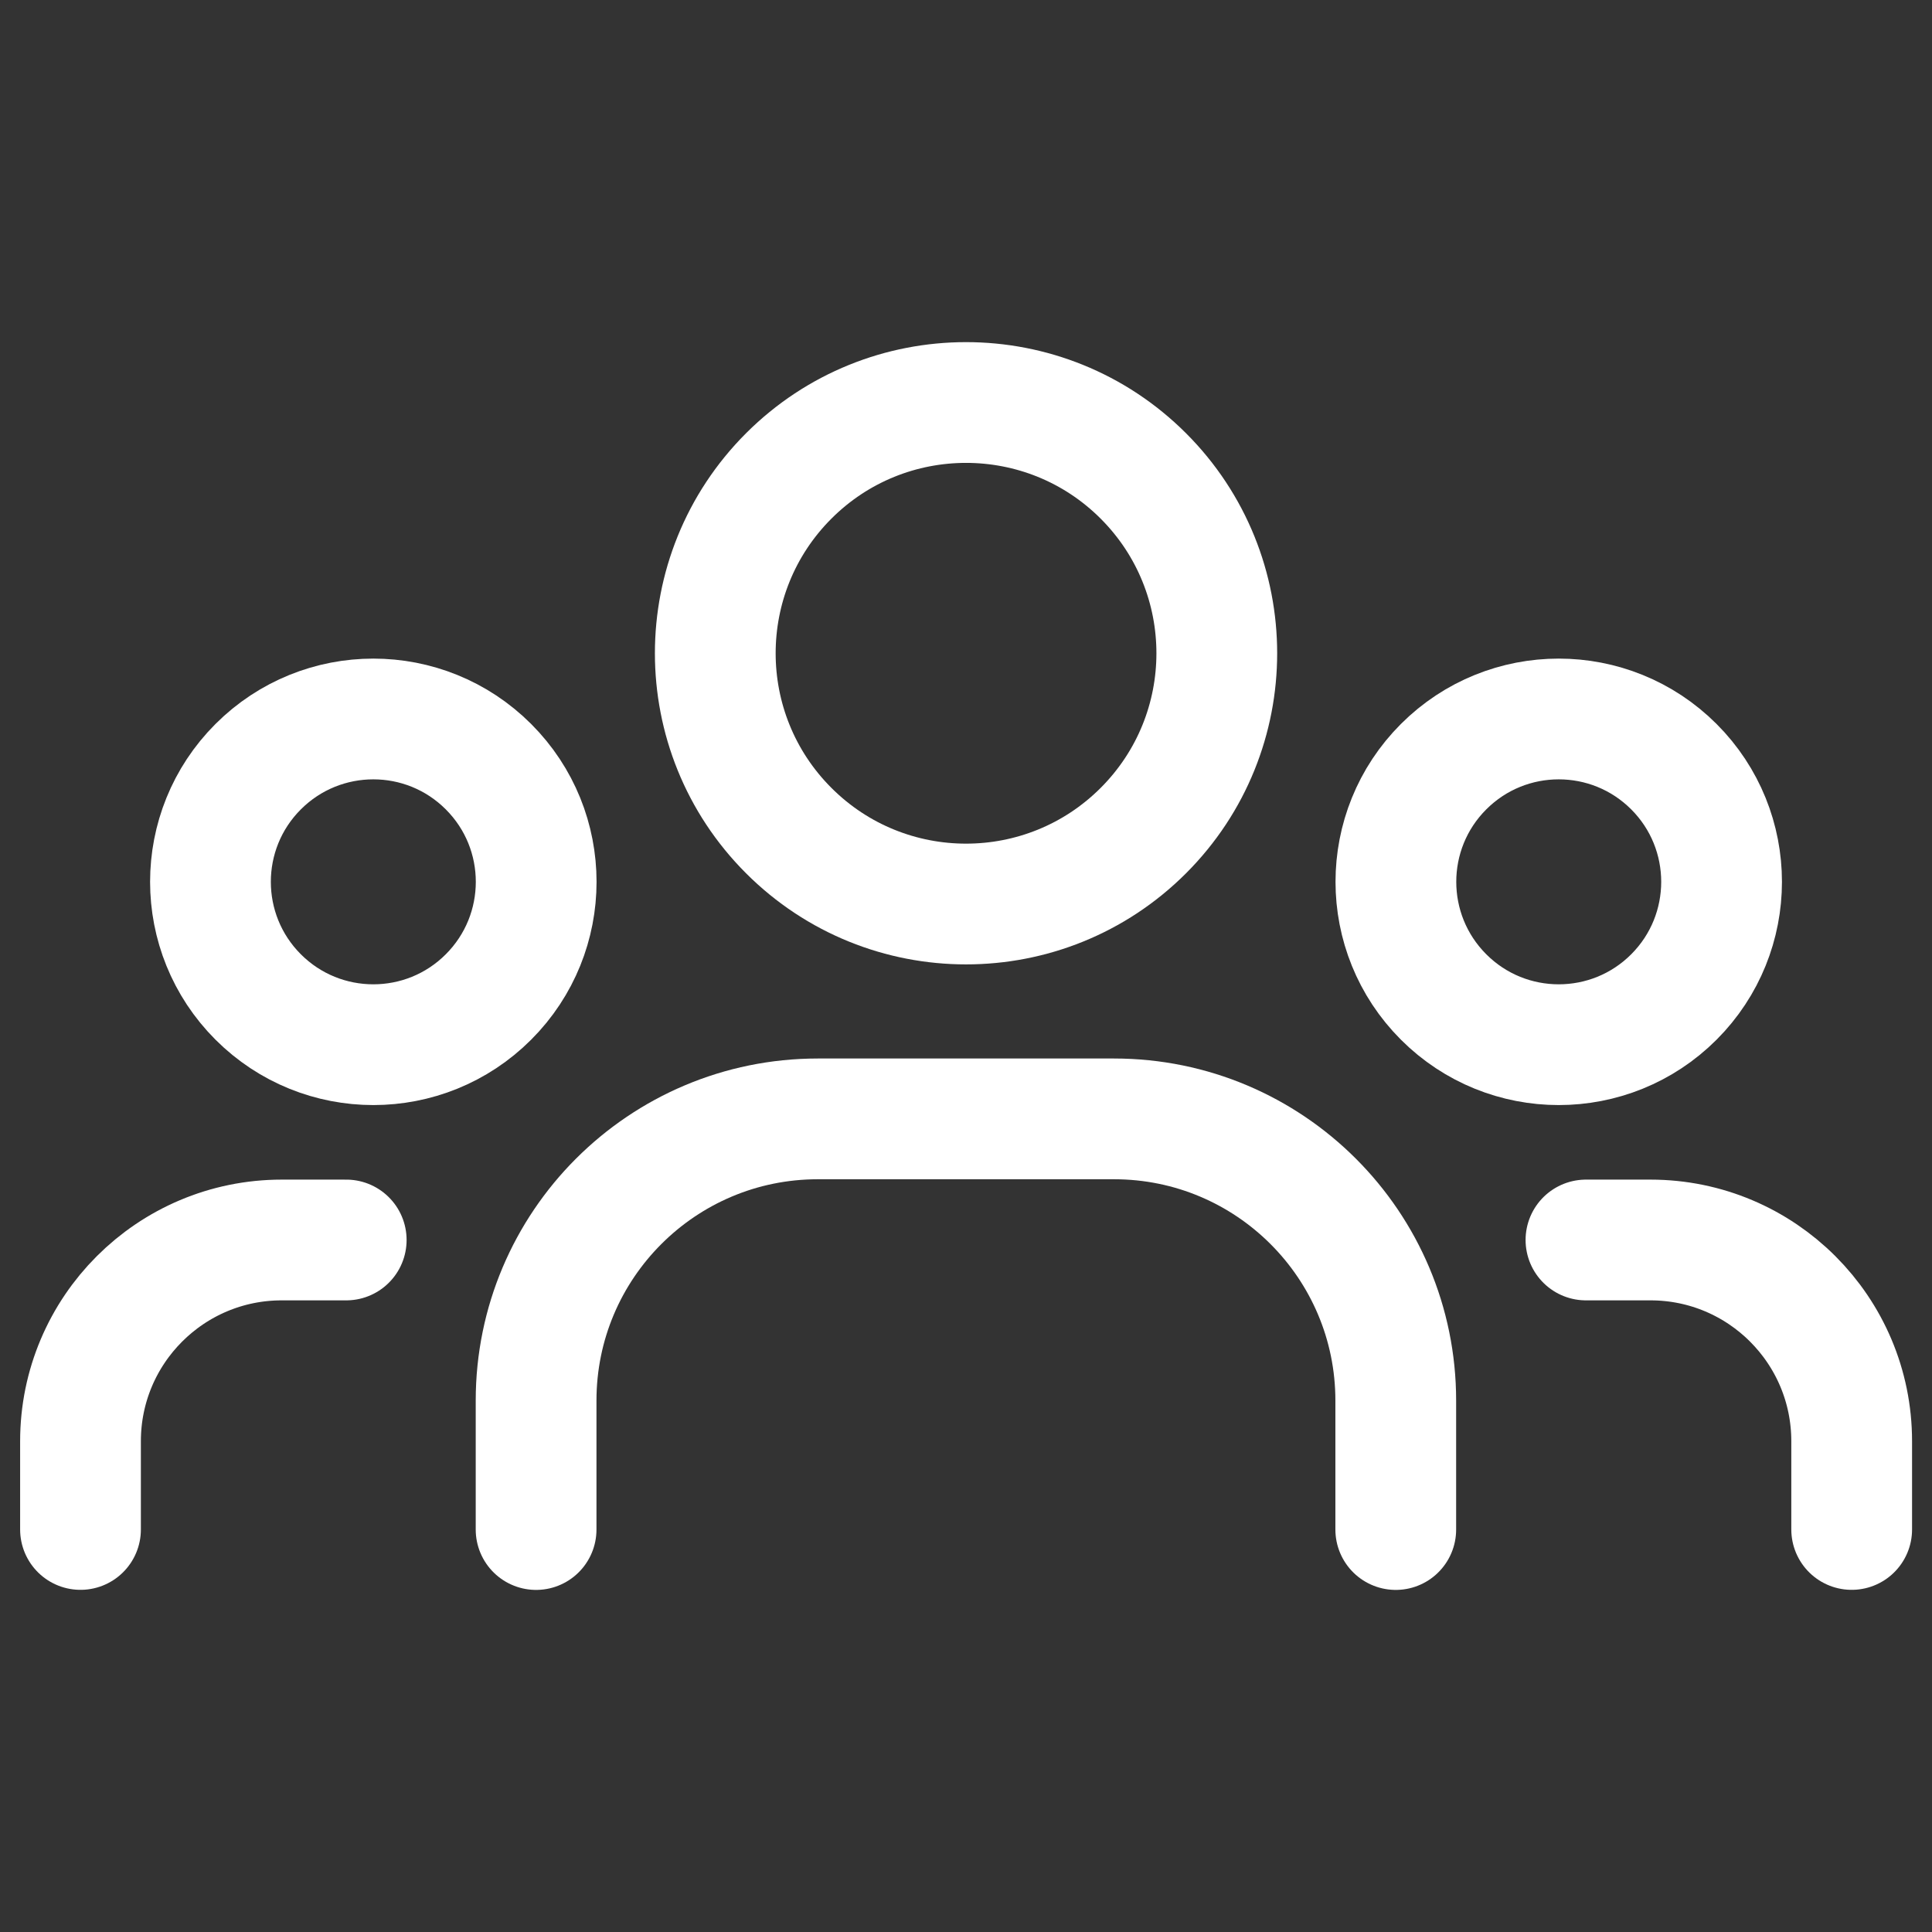
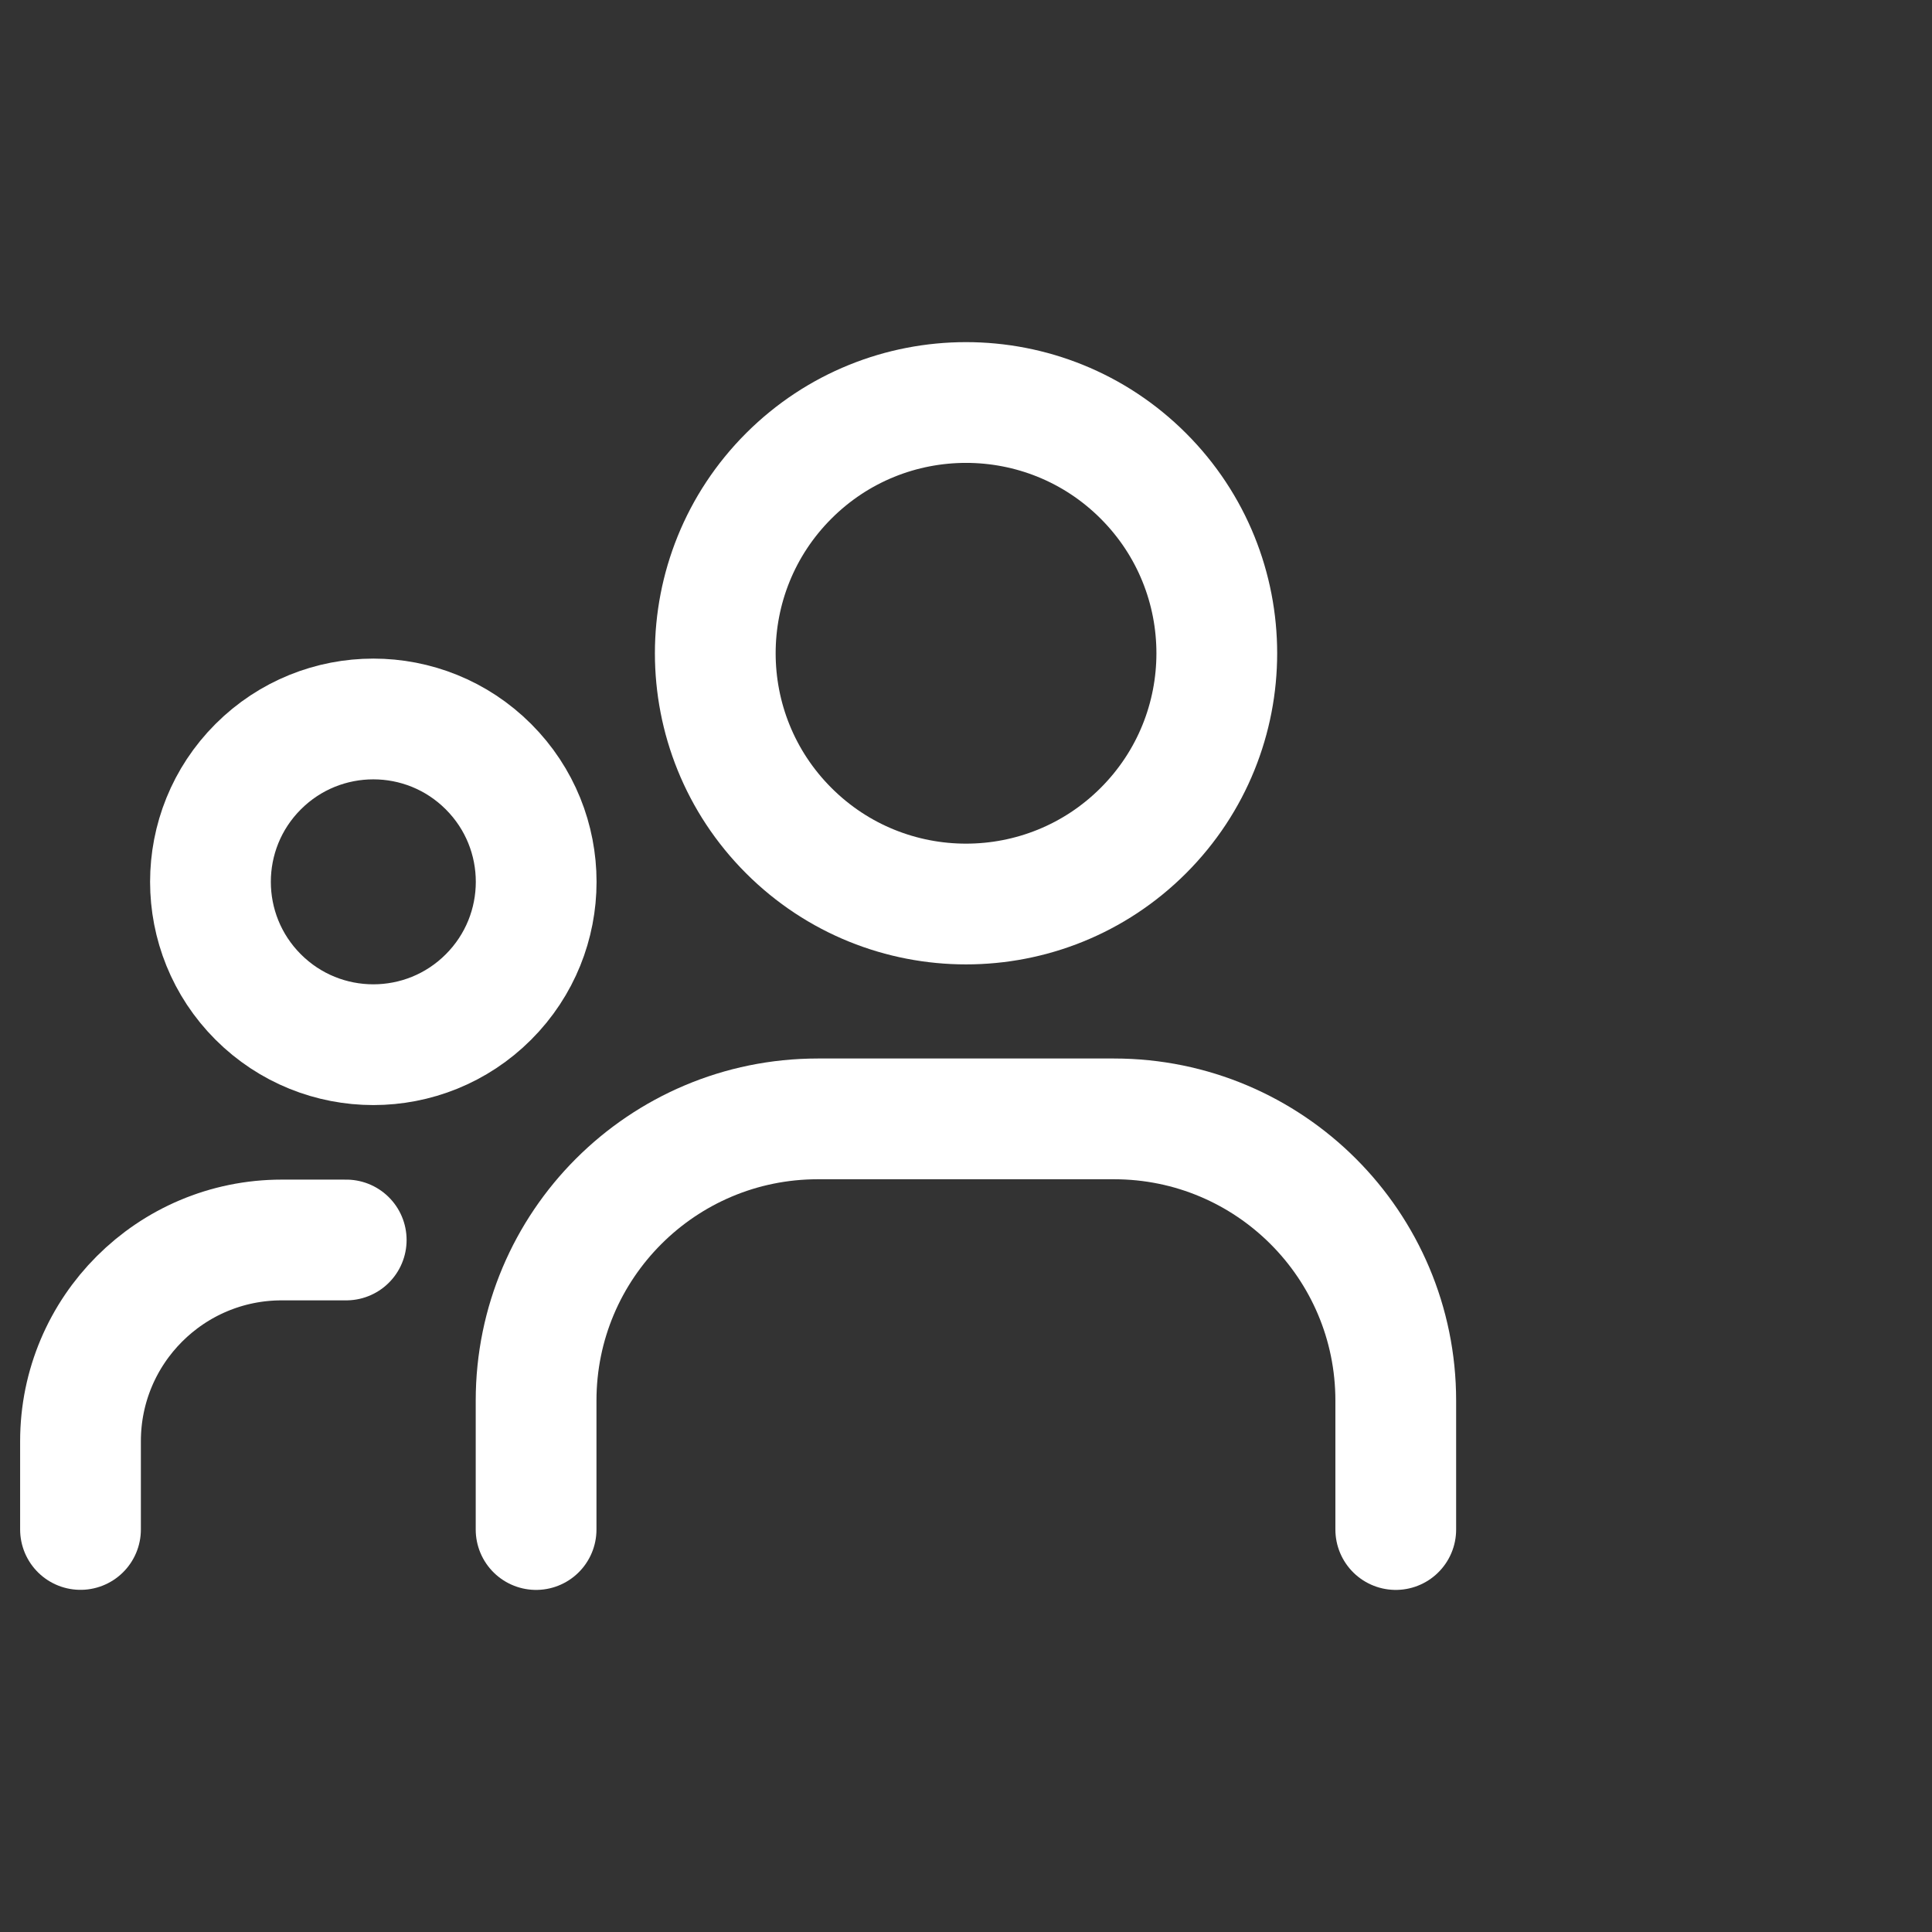
<svg xmlns="http://www.w3.org/2000/svg" width="54" height="54" viewBox="0 0 54 54" fill="none">
  <rect x="0" y="0" width="54" height="54" fill="#333333" stroke="none" />
-   <path d="M46.786 21.429C48.563 23.206 48.563 26.088 46.786 27.866C45.008 29.644 42.126 29.644 40.349 27.866C38.571 26.088 38.571 23.206 40.349 21.429C42.126 19.651 45.008 19.651 46.786 21.429" stroke="white" stroke-width="3.375" stroke-linecap="round" stroke-linejoin="round" />
  <path d="M31.957 13.303C34.694 16.04 34.694 20.478 31.957 23.215C29.22 25.952 24.782 25.952 22.045 23.215C19.308 20.478 19.308 16.04 22.045 13.303C24.782 10.566 29.22 10.566 31.957 13.303" stroke="white" stroke-width="3.375" stroke-linecap="round" stroke-linejoin="round" />
  <path d="M13.653 21.429C15.431 23.206 15.431 26.088 13.653 27.866C11.876 29.644 8.994 29.644 7.216 27.866C5.438 26.088 5.438 23.206 7.216 21.429C8.994 19.651 11.876 19.651 13.653 21.429" stroke="white" stroke-width="3.375" stroke-linecap="round" stroke-linejoin="round" />
-   <path d="M51.755 42.749V40.283C51.755 37.176 49.238 34.658 46.13 34.658H44.328" stroke="white" stroke-width="3.375" stroke-linecap="round" stroke-linejoin="round" />
  <path d="M2.25 42.749V40.283C2.25 37.176 4.768 34.658 7.875 34.658H9.677" stroke="white" stroke-width="3.375" stroke-linecap="round" stroke-linejoin="round" />
  <path d="M39.012 42.751V39.148C39.012 34.799 35.486 31.273 31.137 31.273H22.859C18.51 31.273 14.984 34.799 14.984 39.148V42.751" stroke="white" stroke-width="3.375" stroke-linecap="round" stroke-linejoin="round" />
</svg>